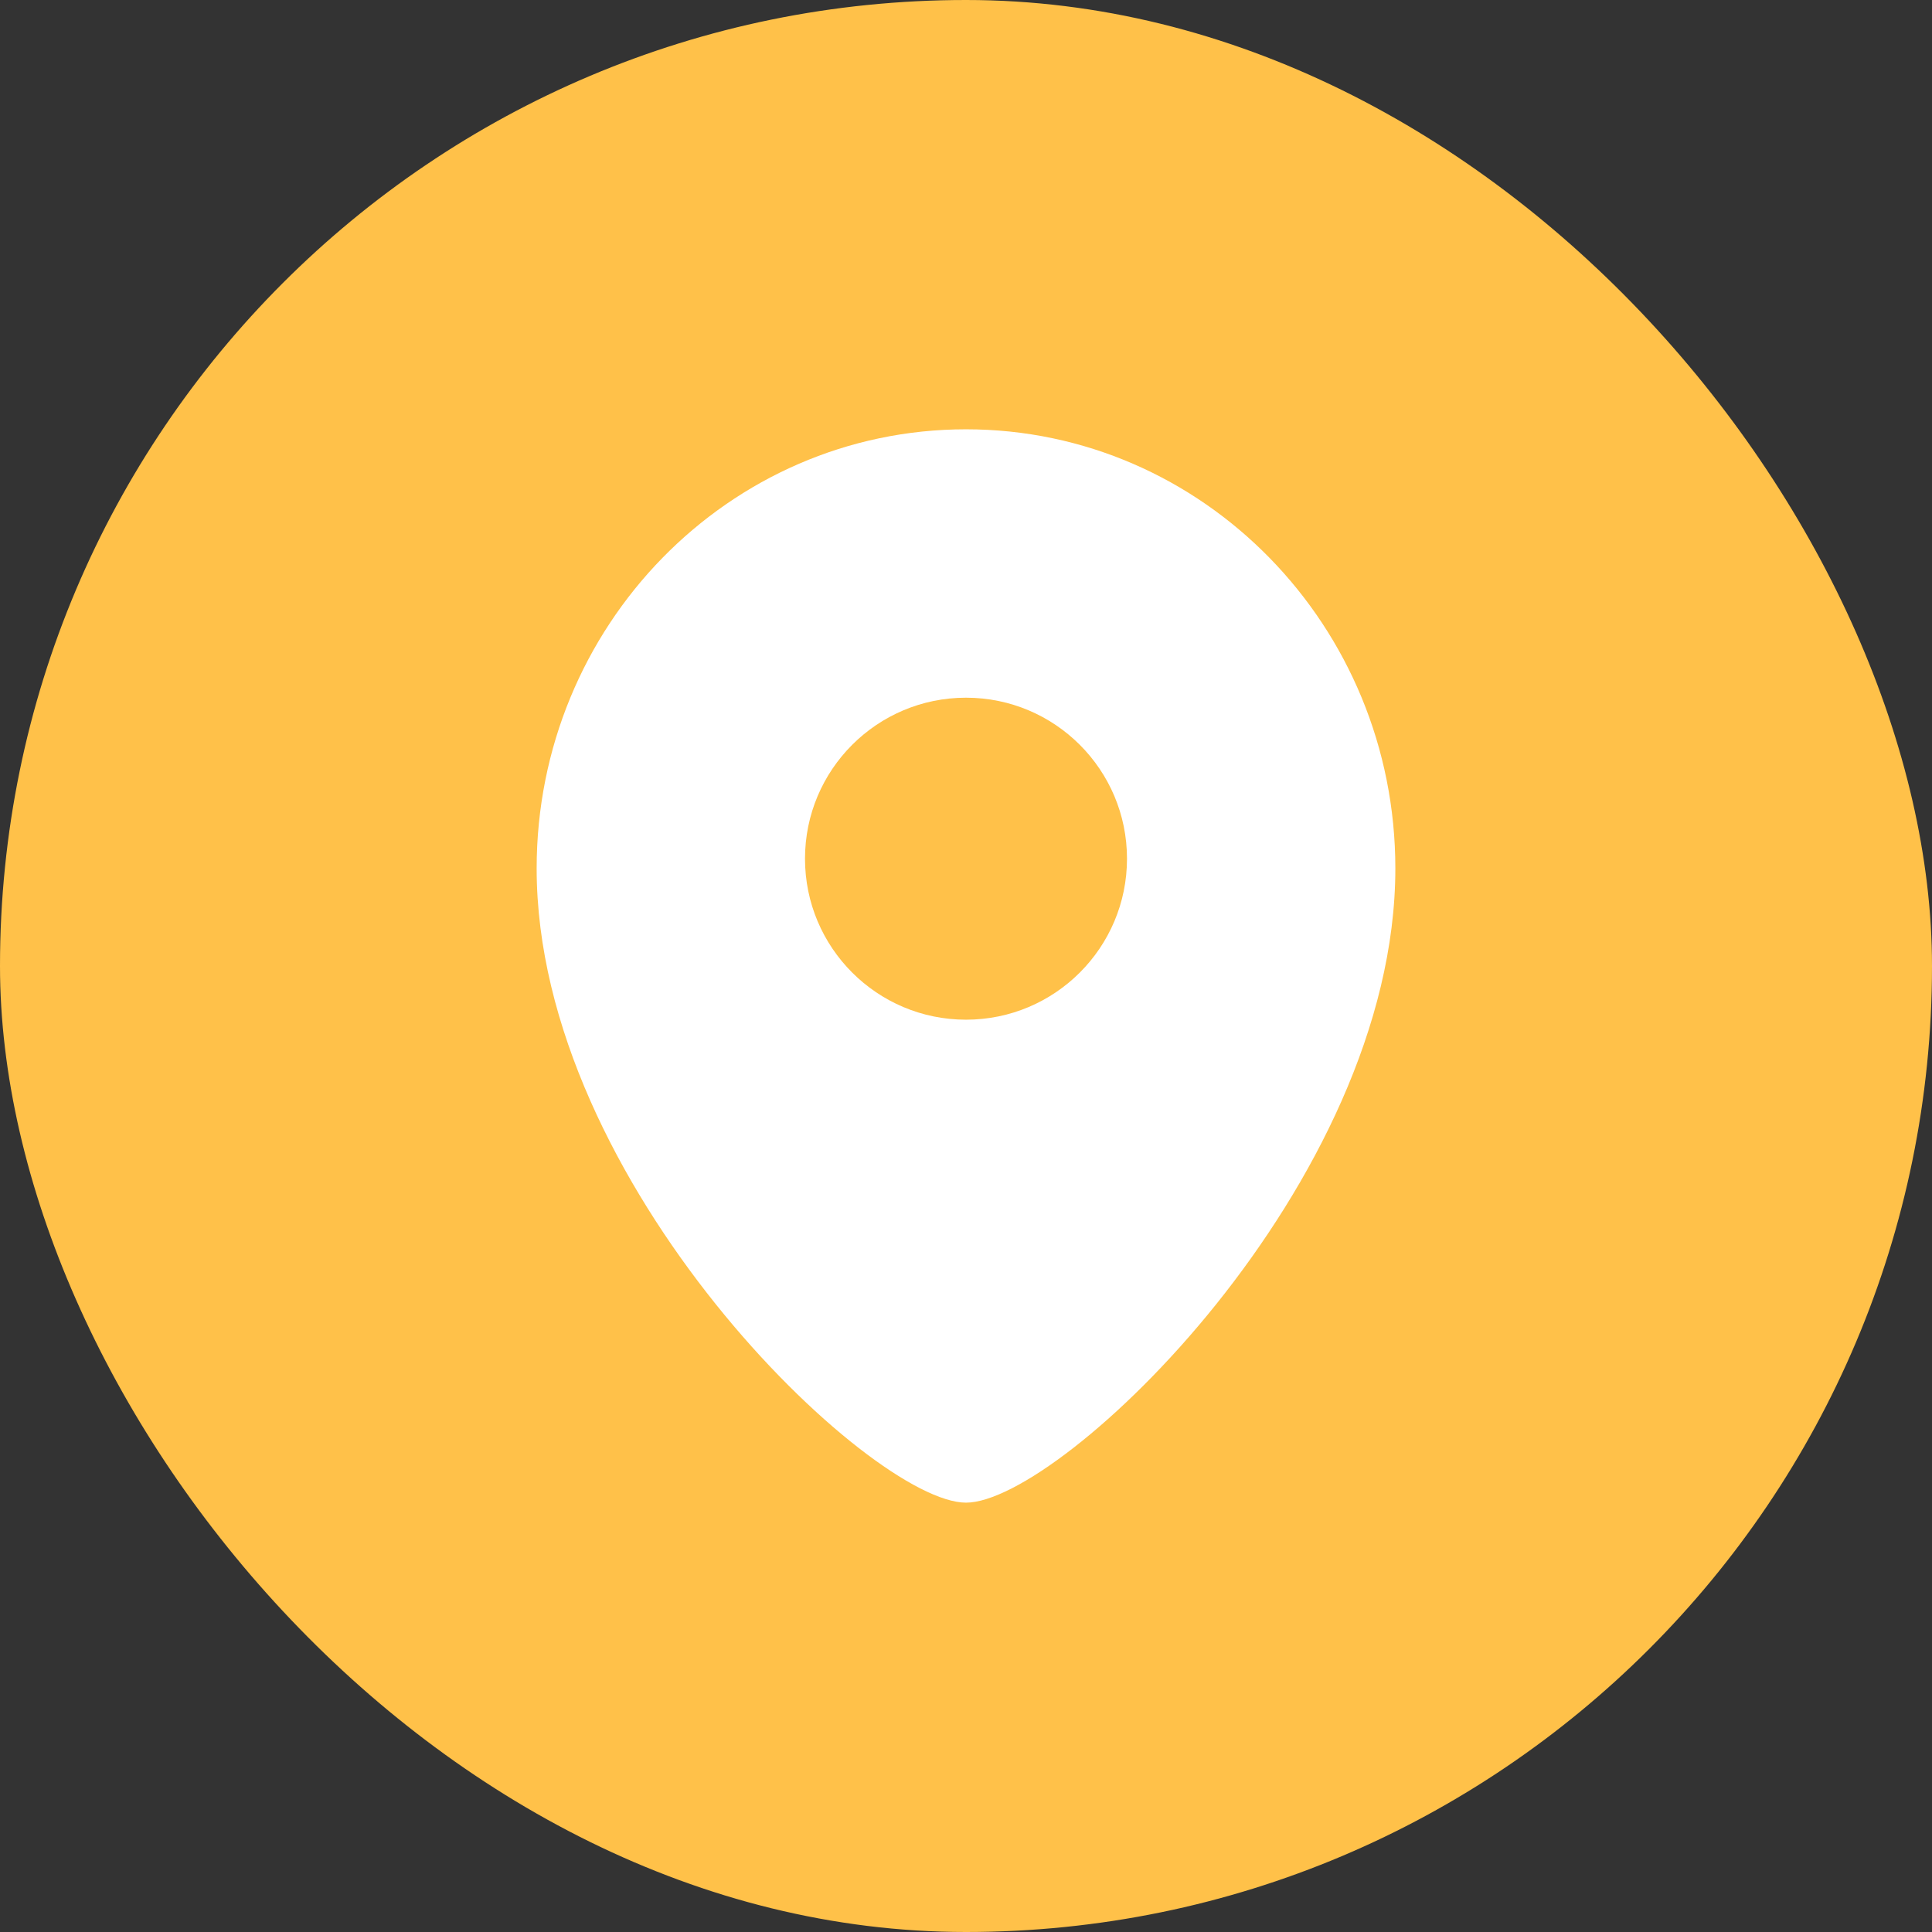
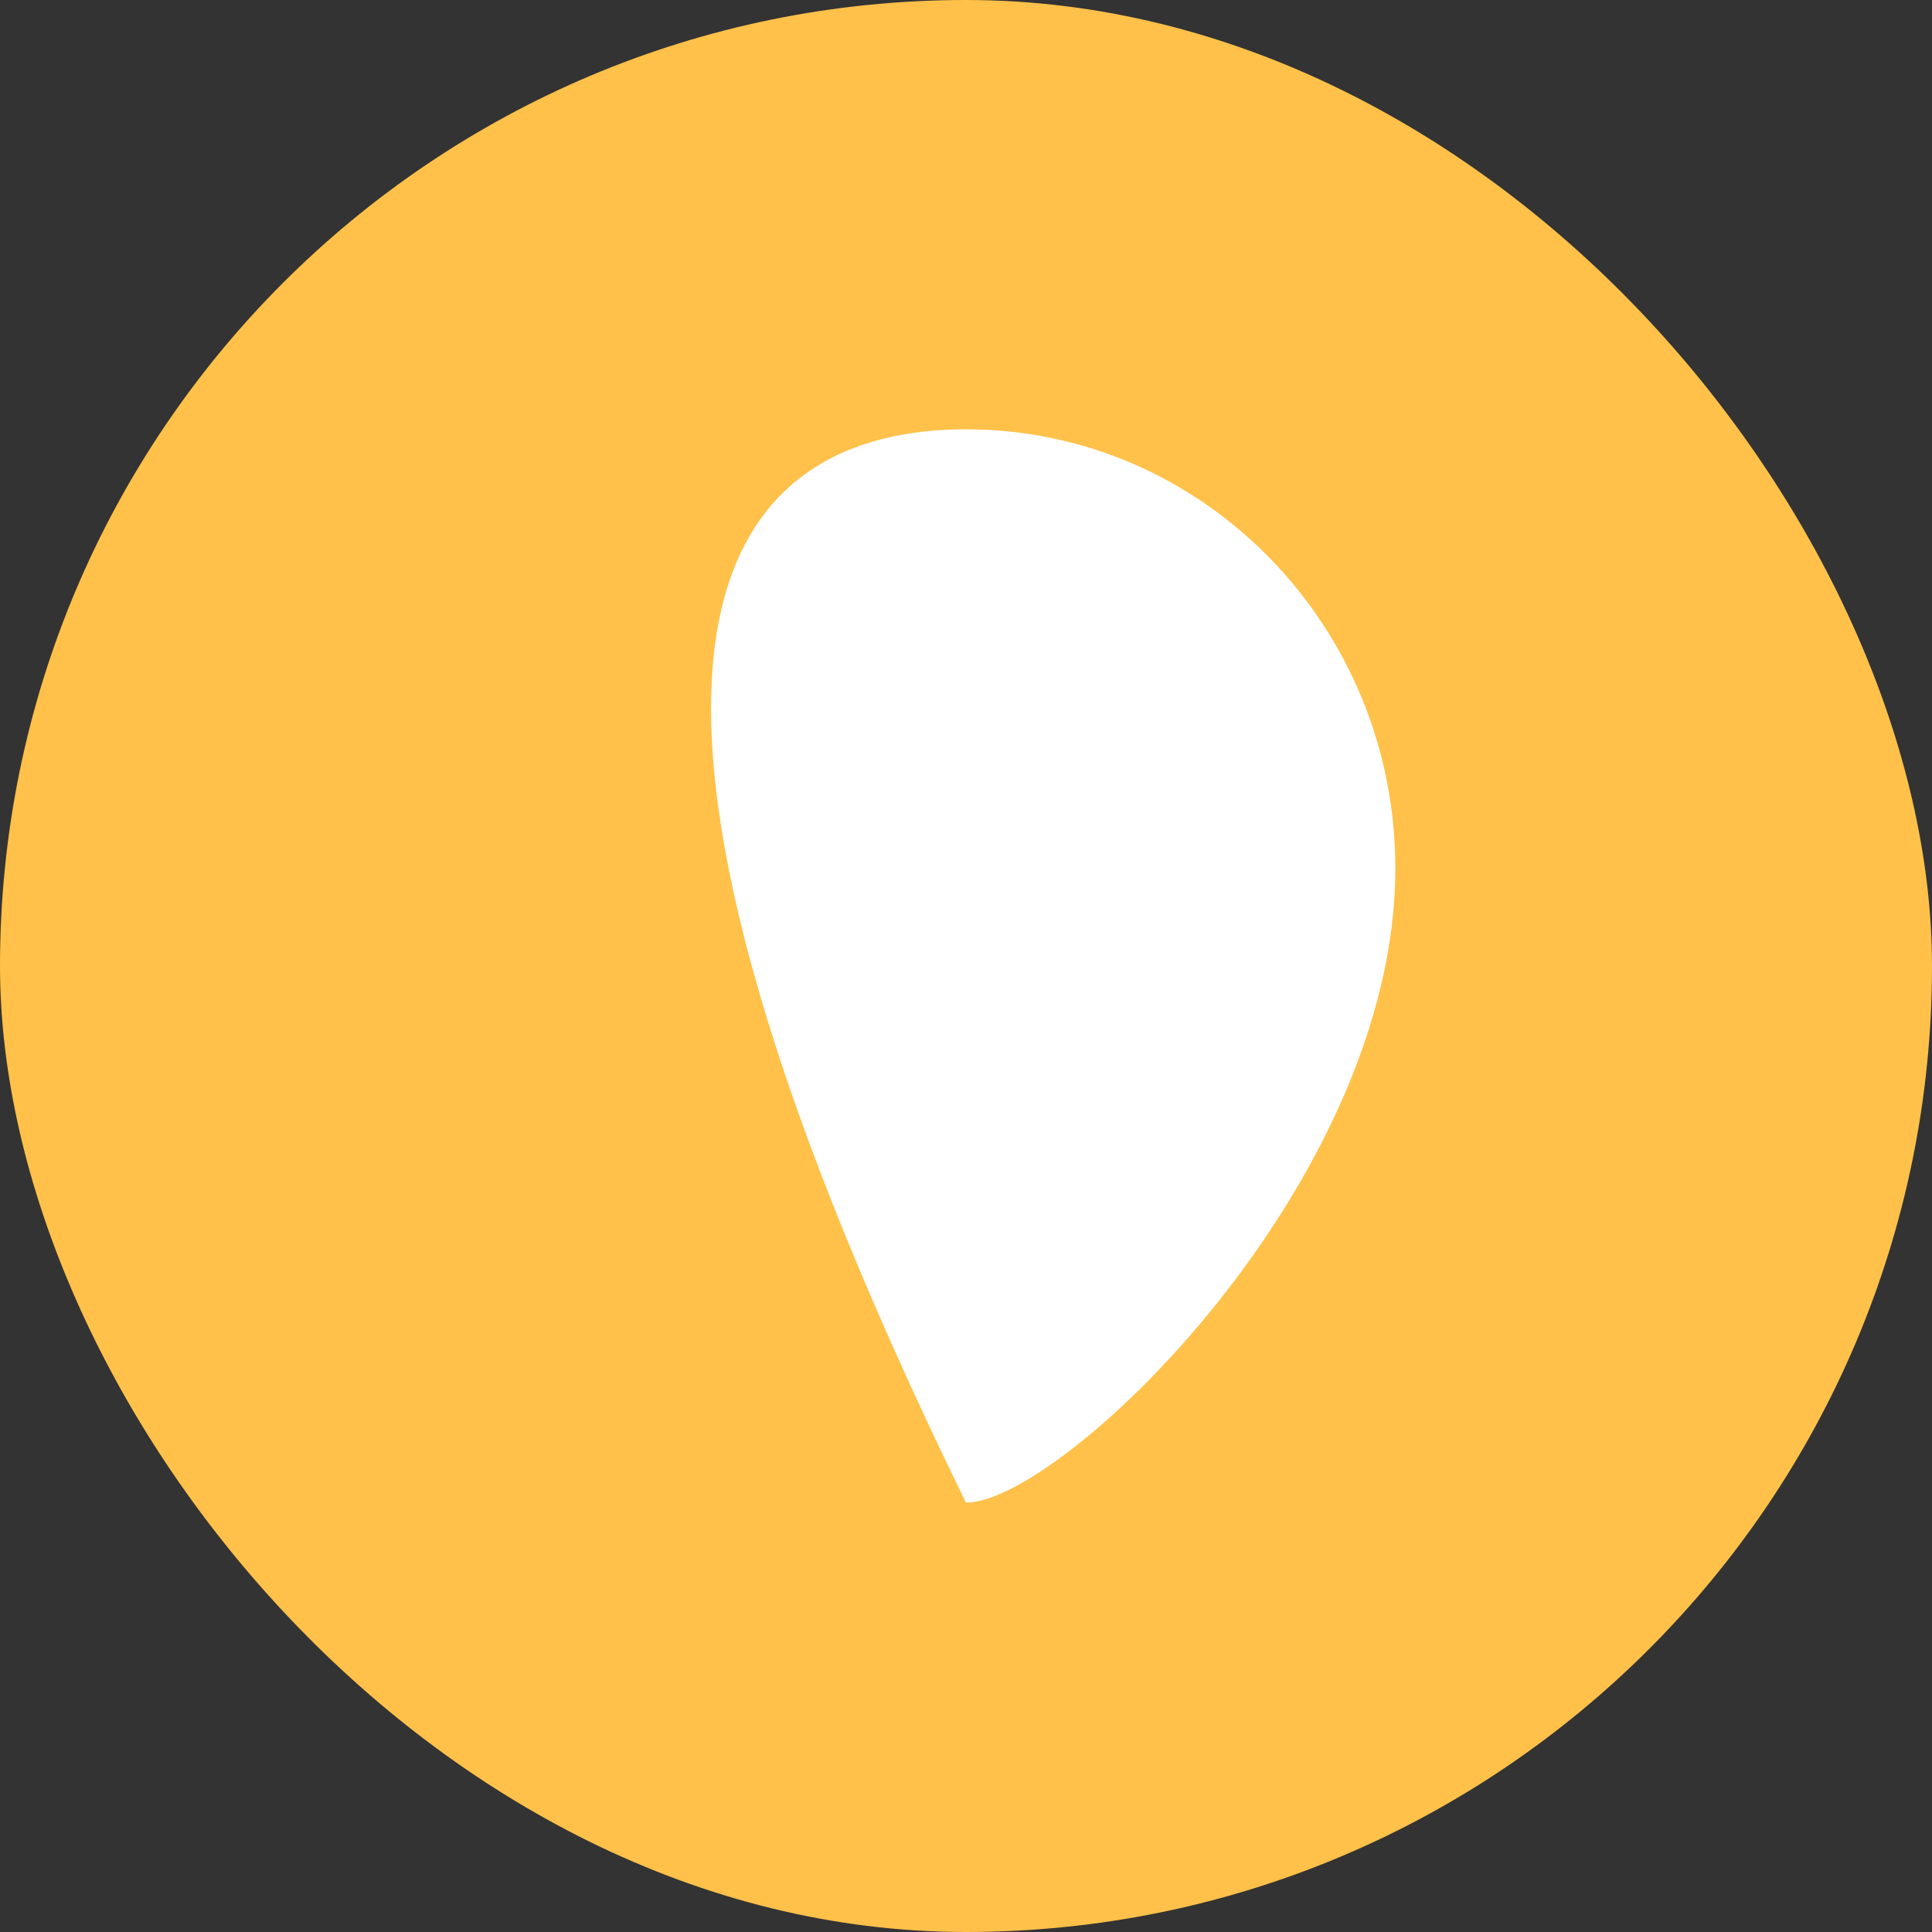
<svg xmlns="http://www.w3.org/2000/svg" width="48" height="48" viewBox="0 0 48 48" fill="none">
  <rect x="0" y="0" width="48" height="48" fill="#333333" stroke="none" />
  <rect width="48" height="48" rx="24" fill="#FFC149" />
-   <path d="M34.667 21.576C34.667 29.419 26.37 37.333 24 37.333C21.63 37.333 13.333 29.419 13.333 21.576C13.333 15.551 18.109 10.666 24 10.666C29.891 10.666 34.667 15.551 34.667 21.576Z" fill="white" />
-   <circle cx="24" cy="21.334" r="4" fill="#FFC149" />
+   <path d="M34.667 21.576C34.667 29.419 26.37 37.333 24 37.333C13.333 15.551 18.109 10.666 24 10.666C29.891 10.666 34.667 15.551 34.667 21.576Z" fill="white" />
</svg>